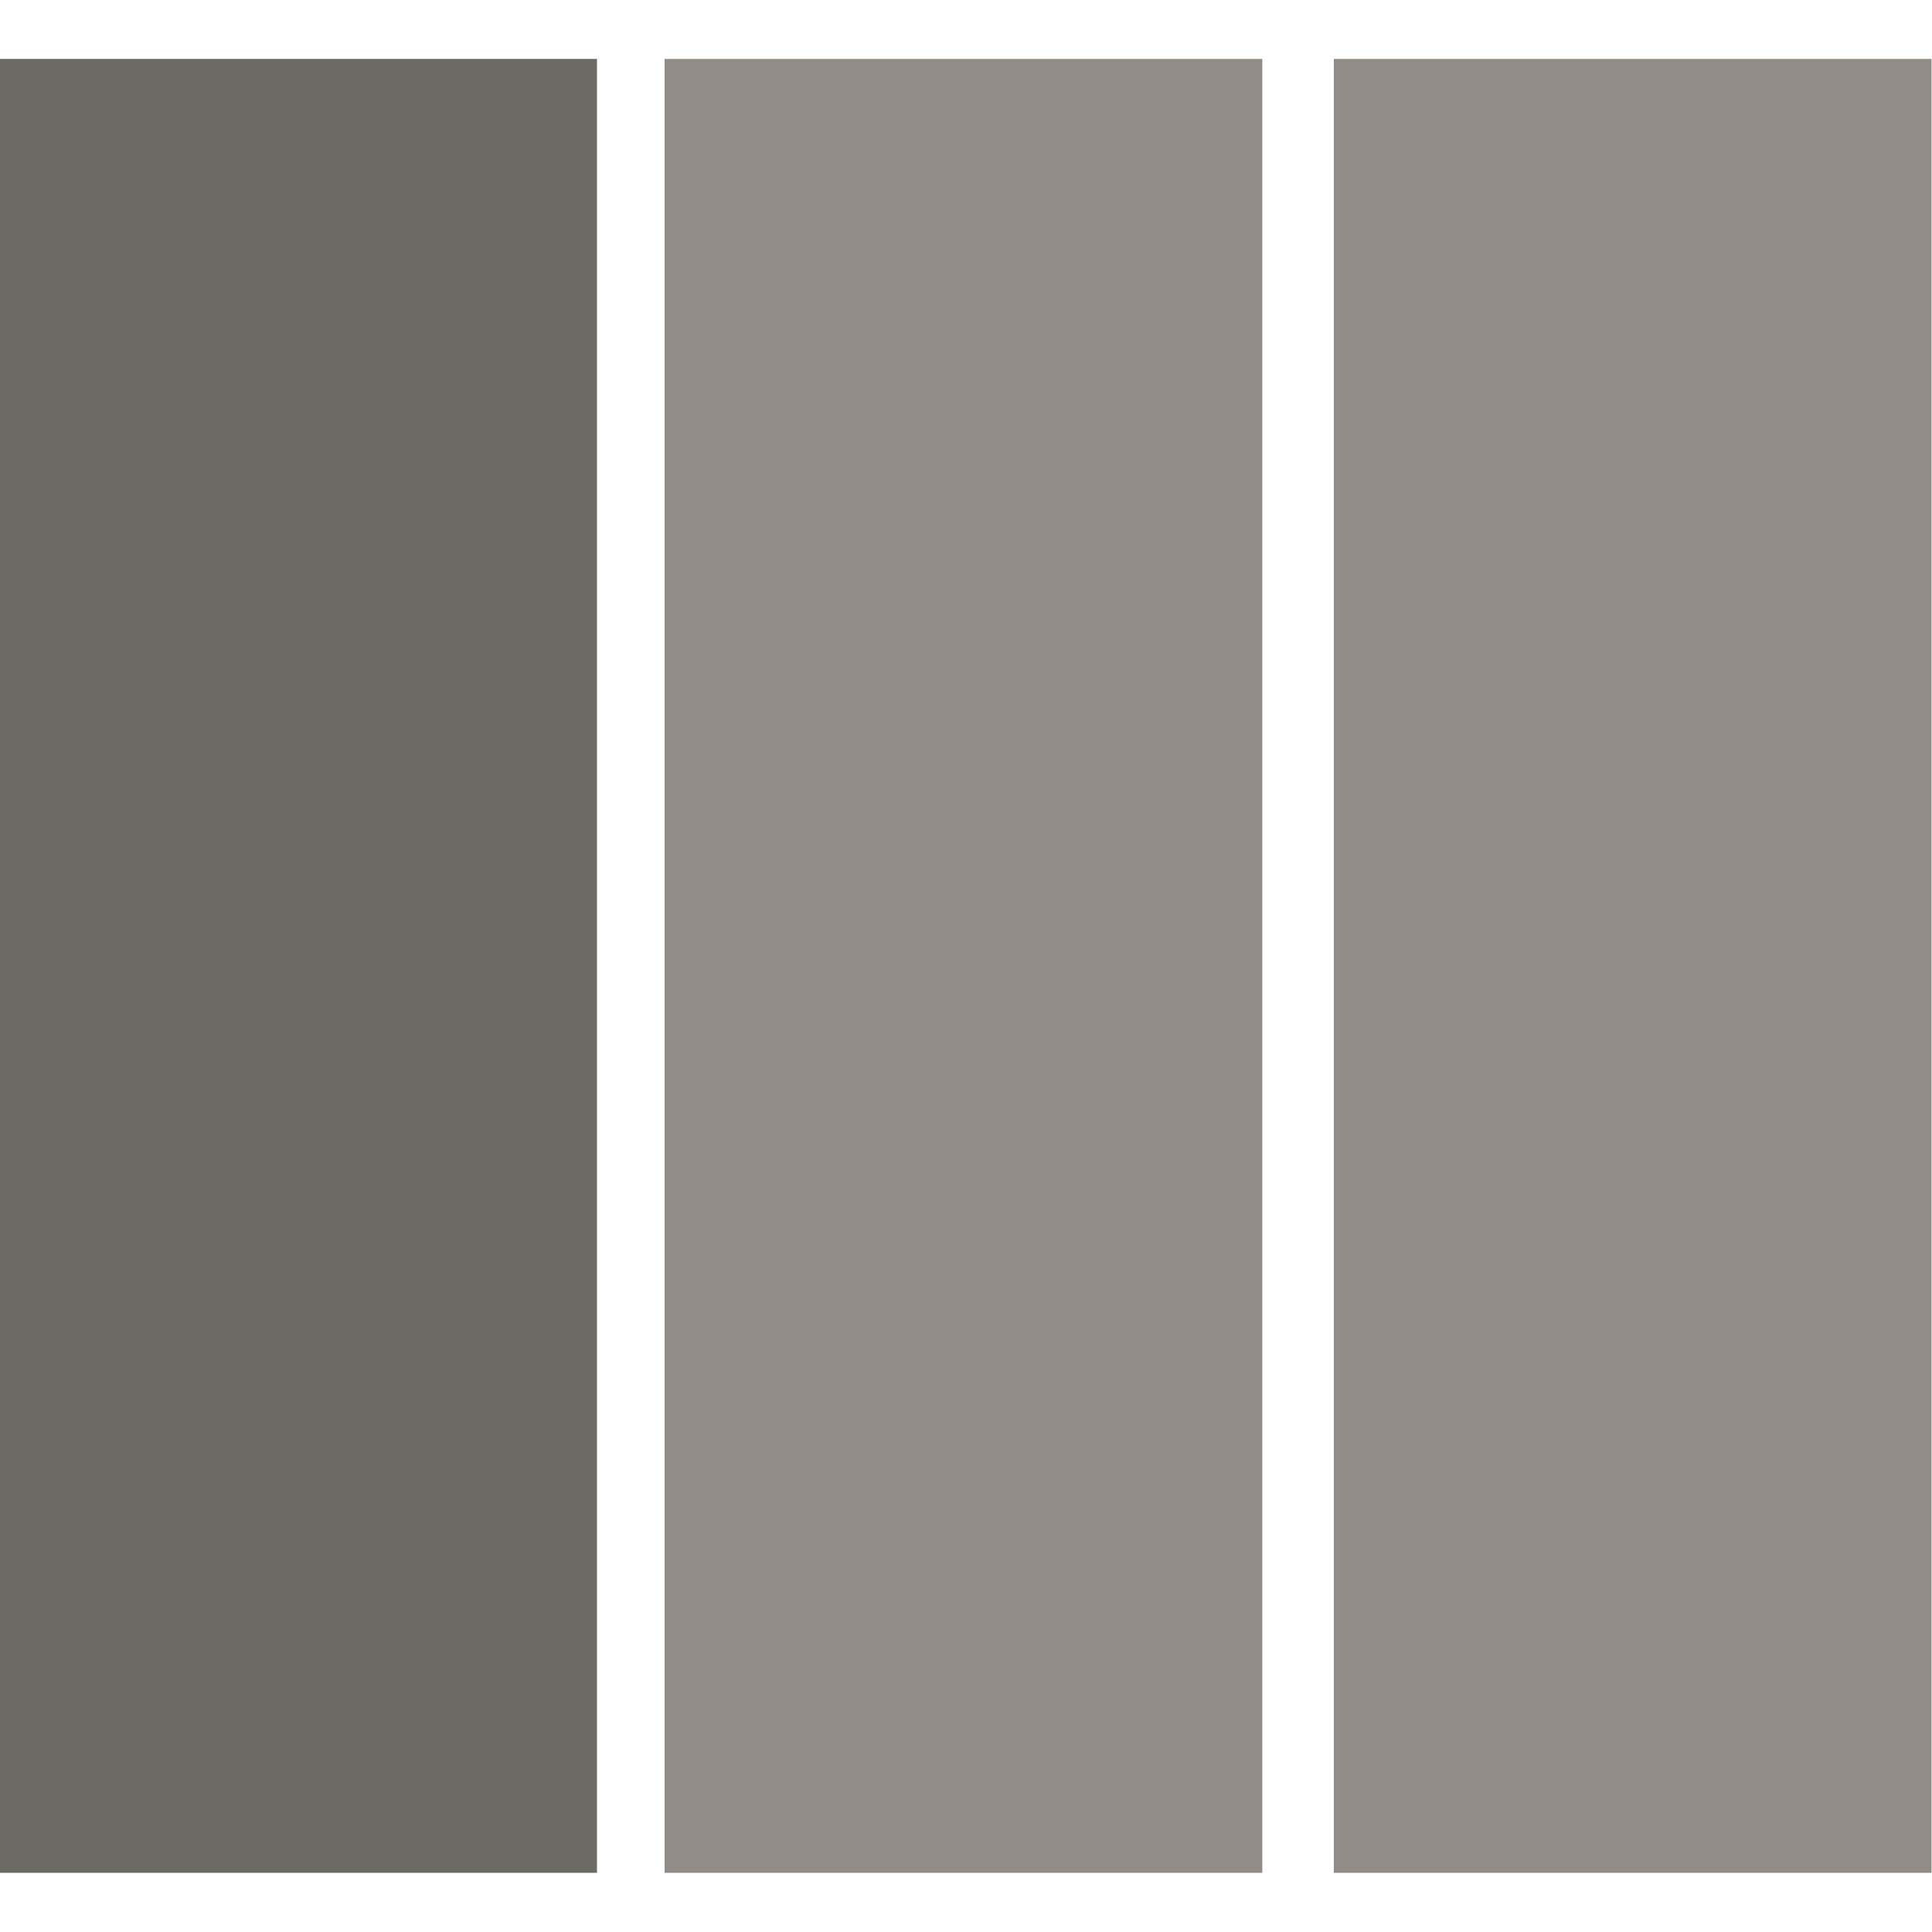
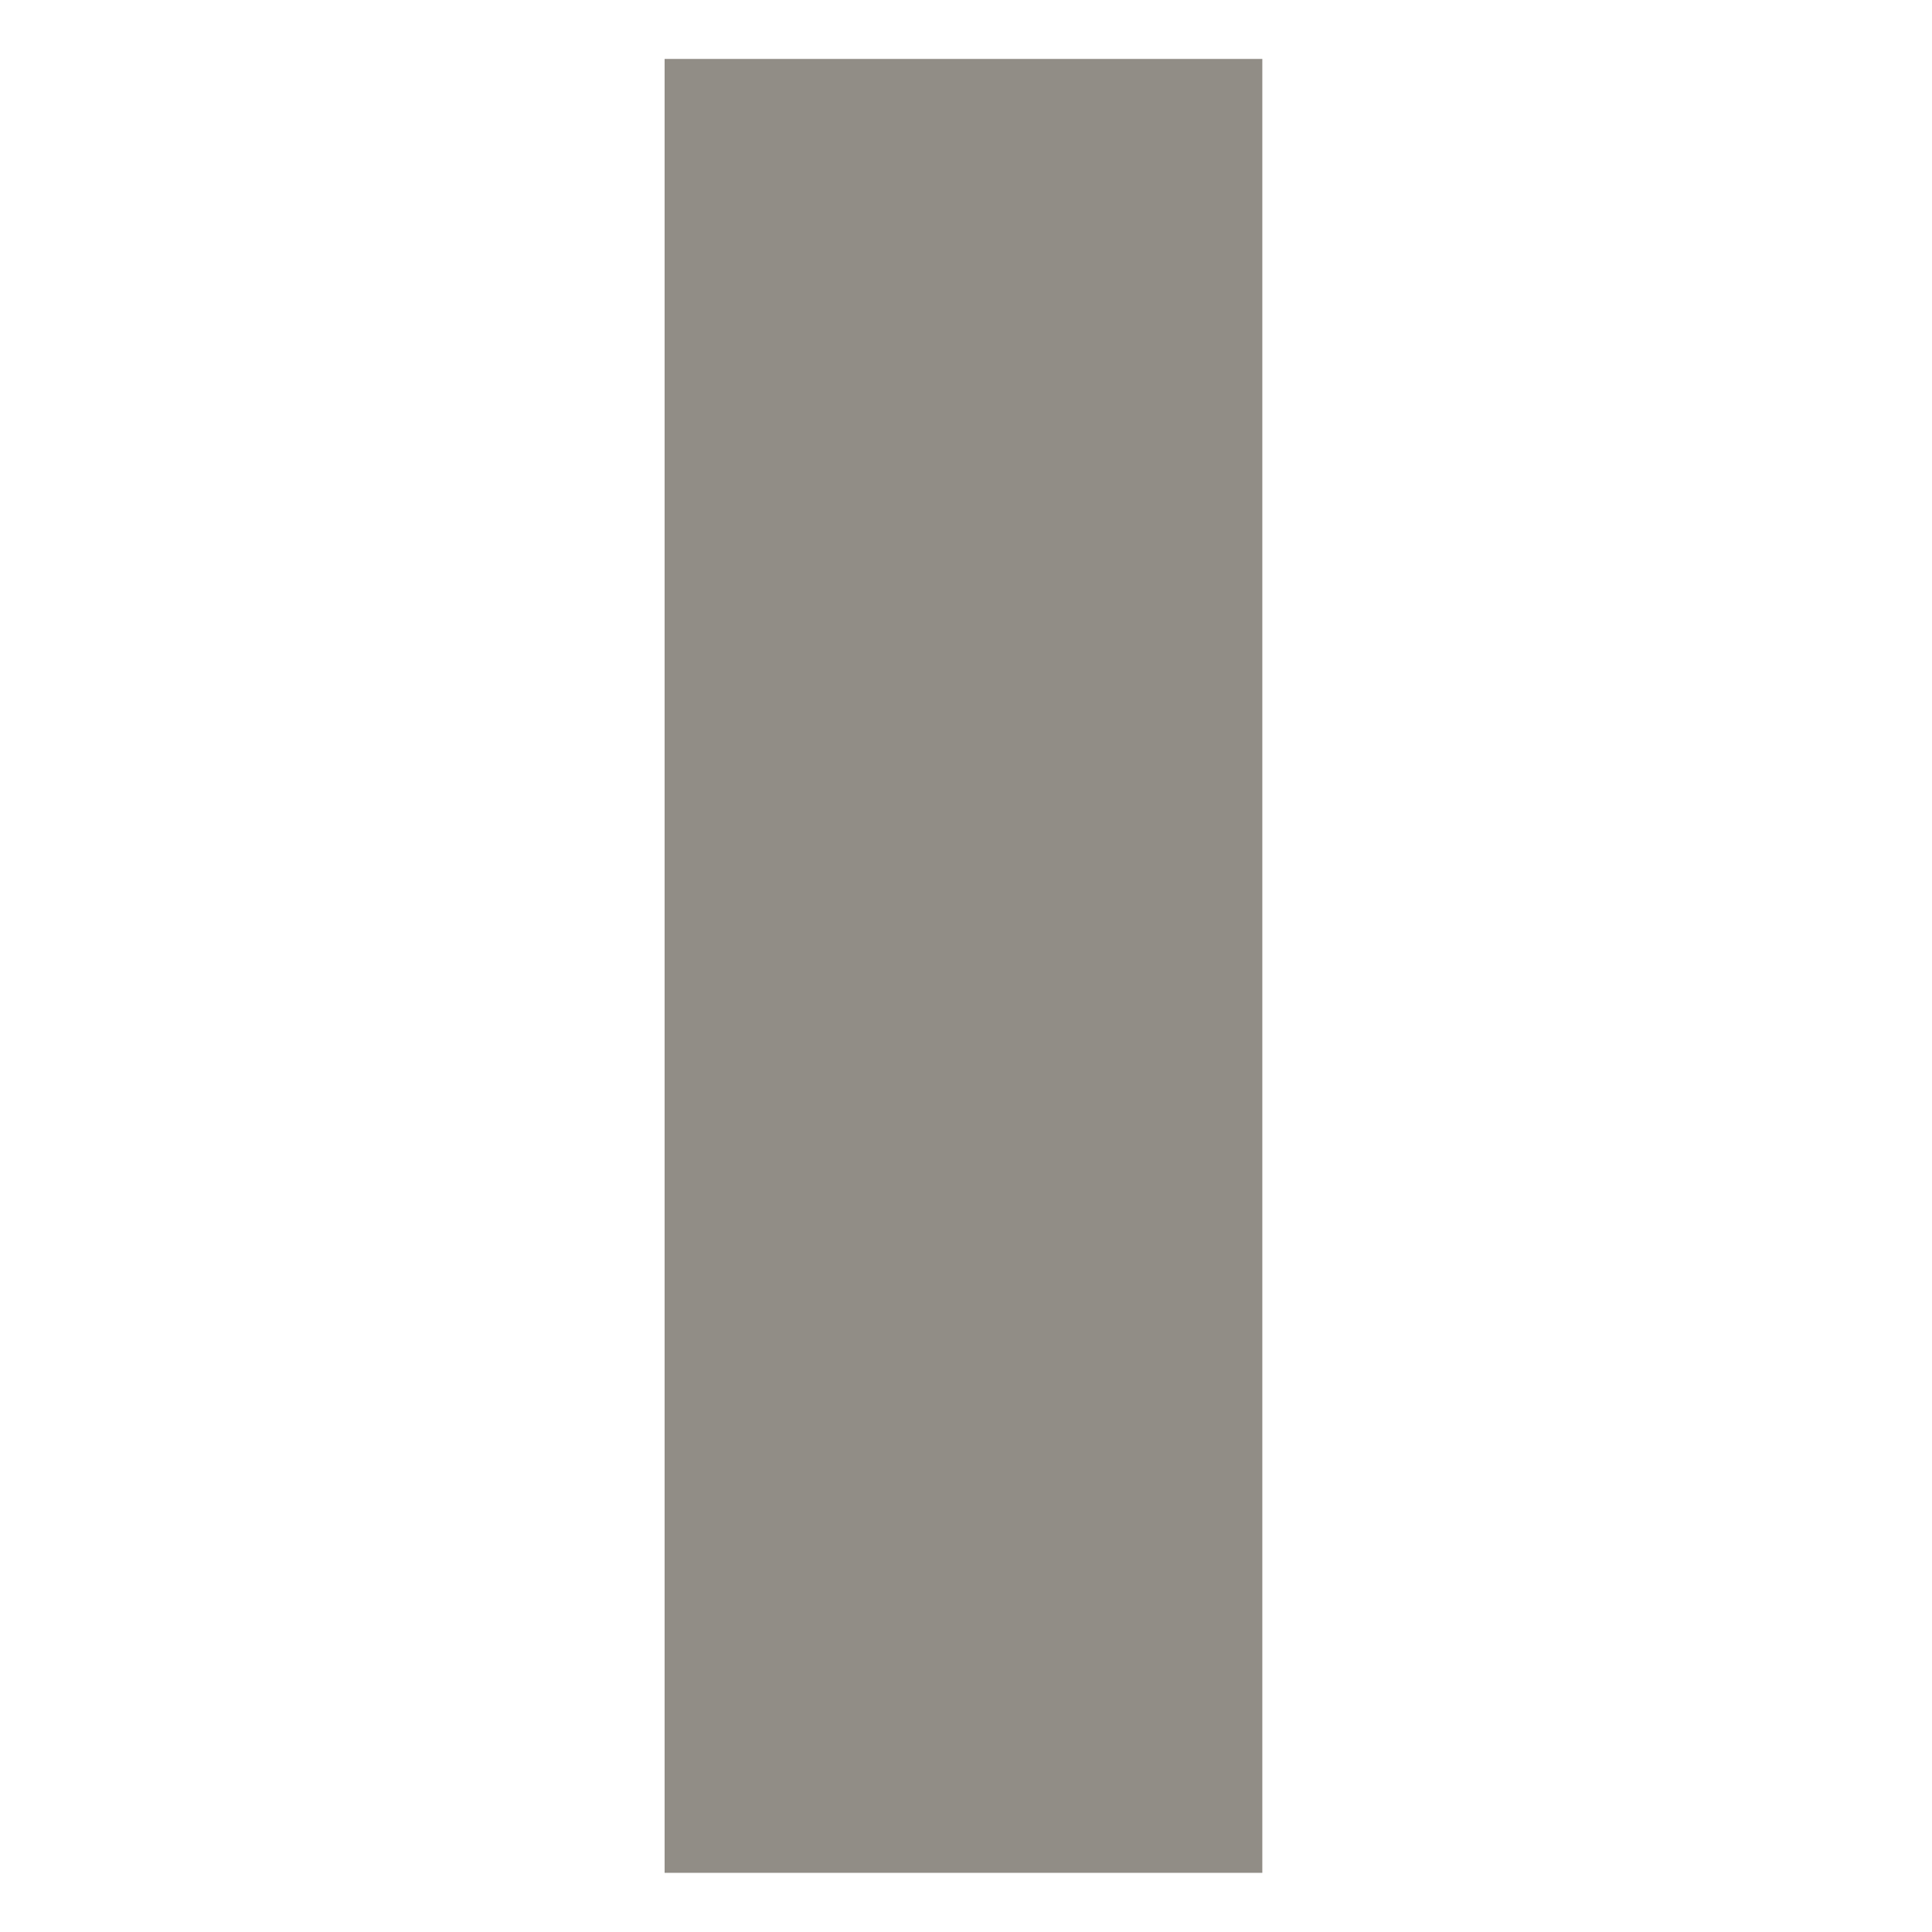
<svg xmlns="http://www.w3.org/2000/svg" id="Layer_1" version="1.1" viewBox="0 0 80 80">
  <defs>
    <style>
      .st0 {
        fill: #918d86;
      }

      .st1 {
        fill: #6c6a65;
      }
    </style>
  </defs>
  <rect class="st0" x="27.52" y="2.44" width="24.75" height="75.11" />
-   <rect class="st0" x="55.23" y="2.44" width="24.75" height="75.11" />
-   <rect class="st1" x="-.03" y="2.44" width="24.75" height="75.11" />
</svg>